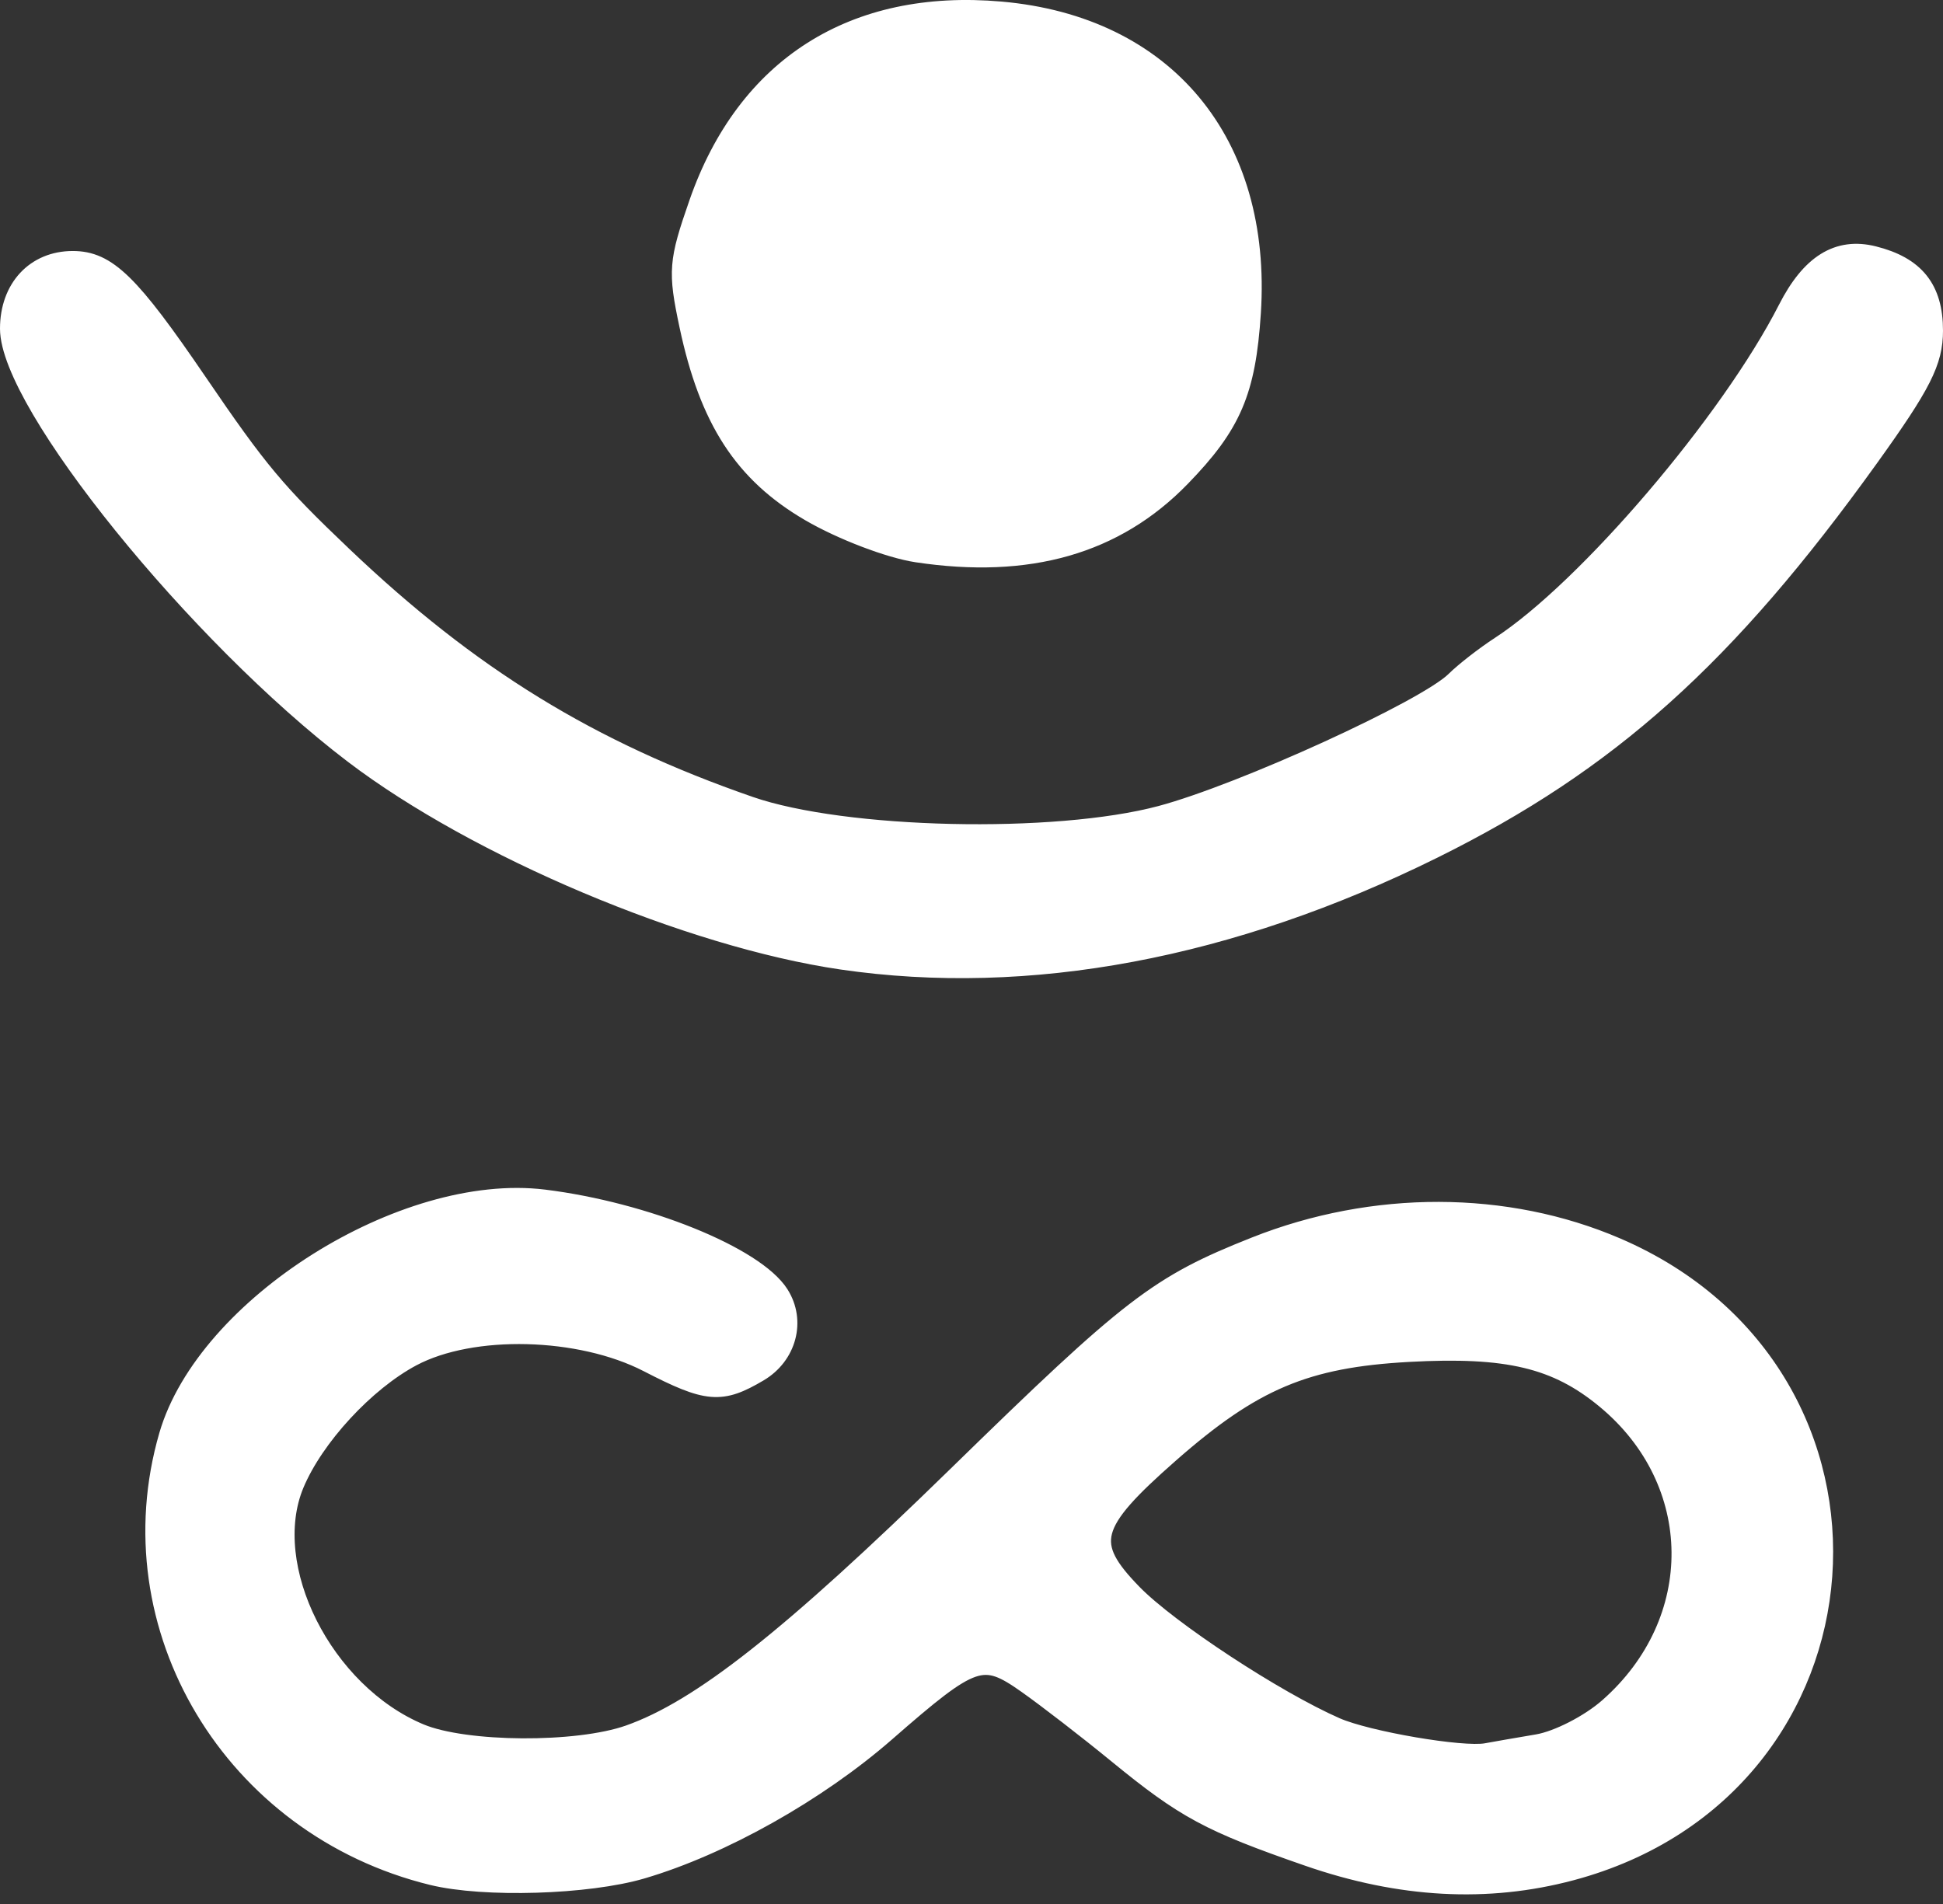
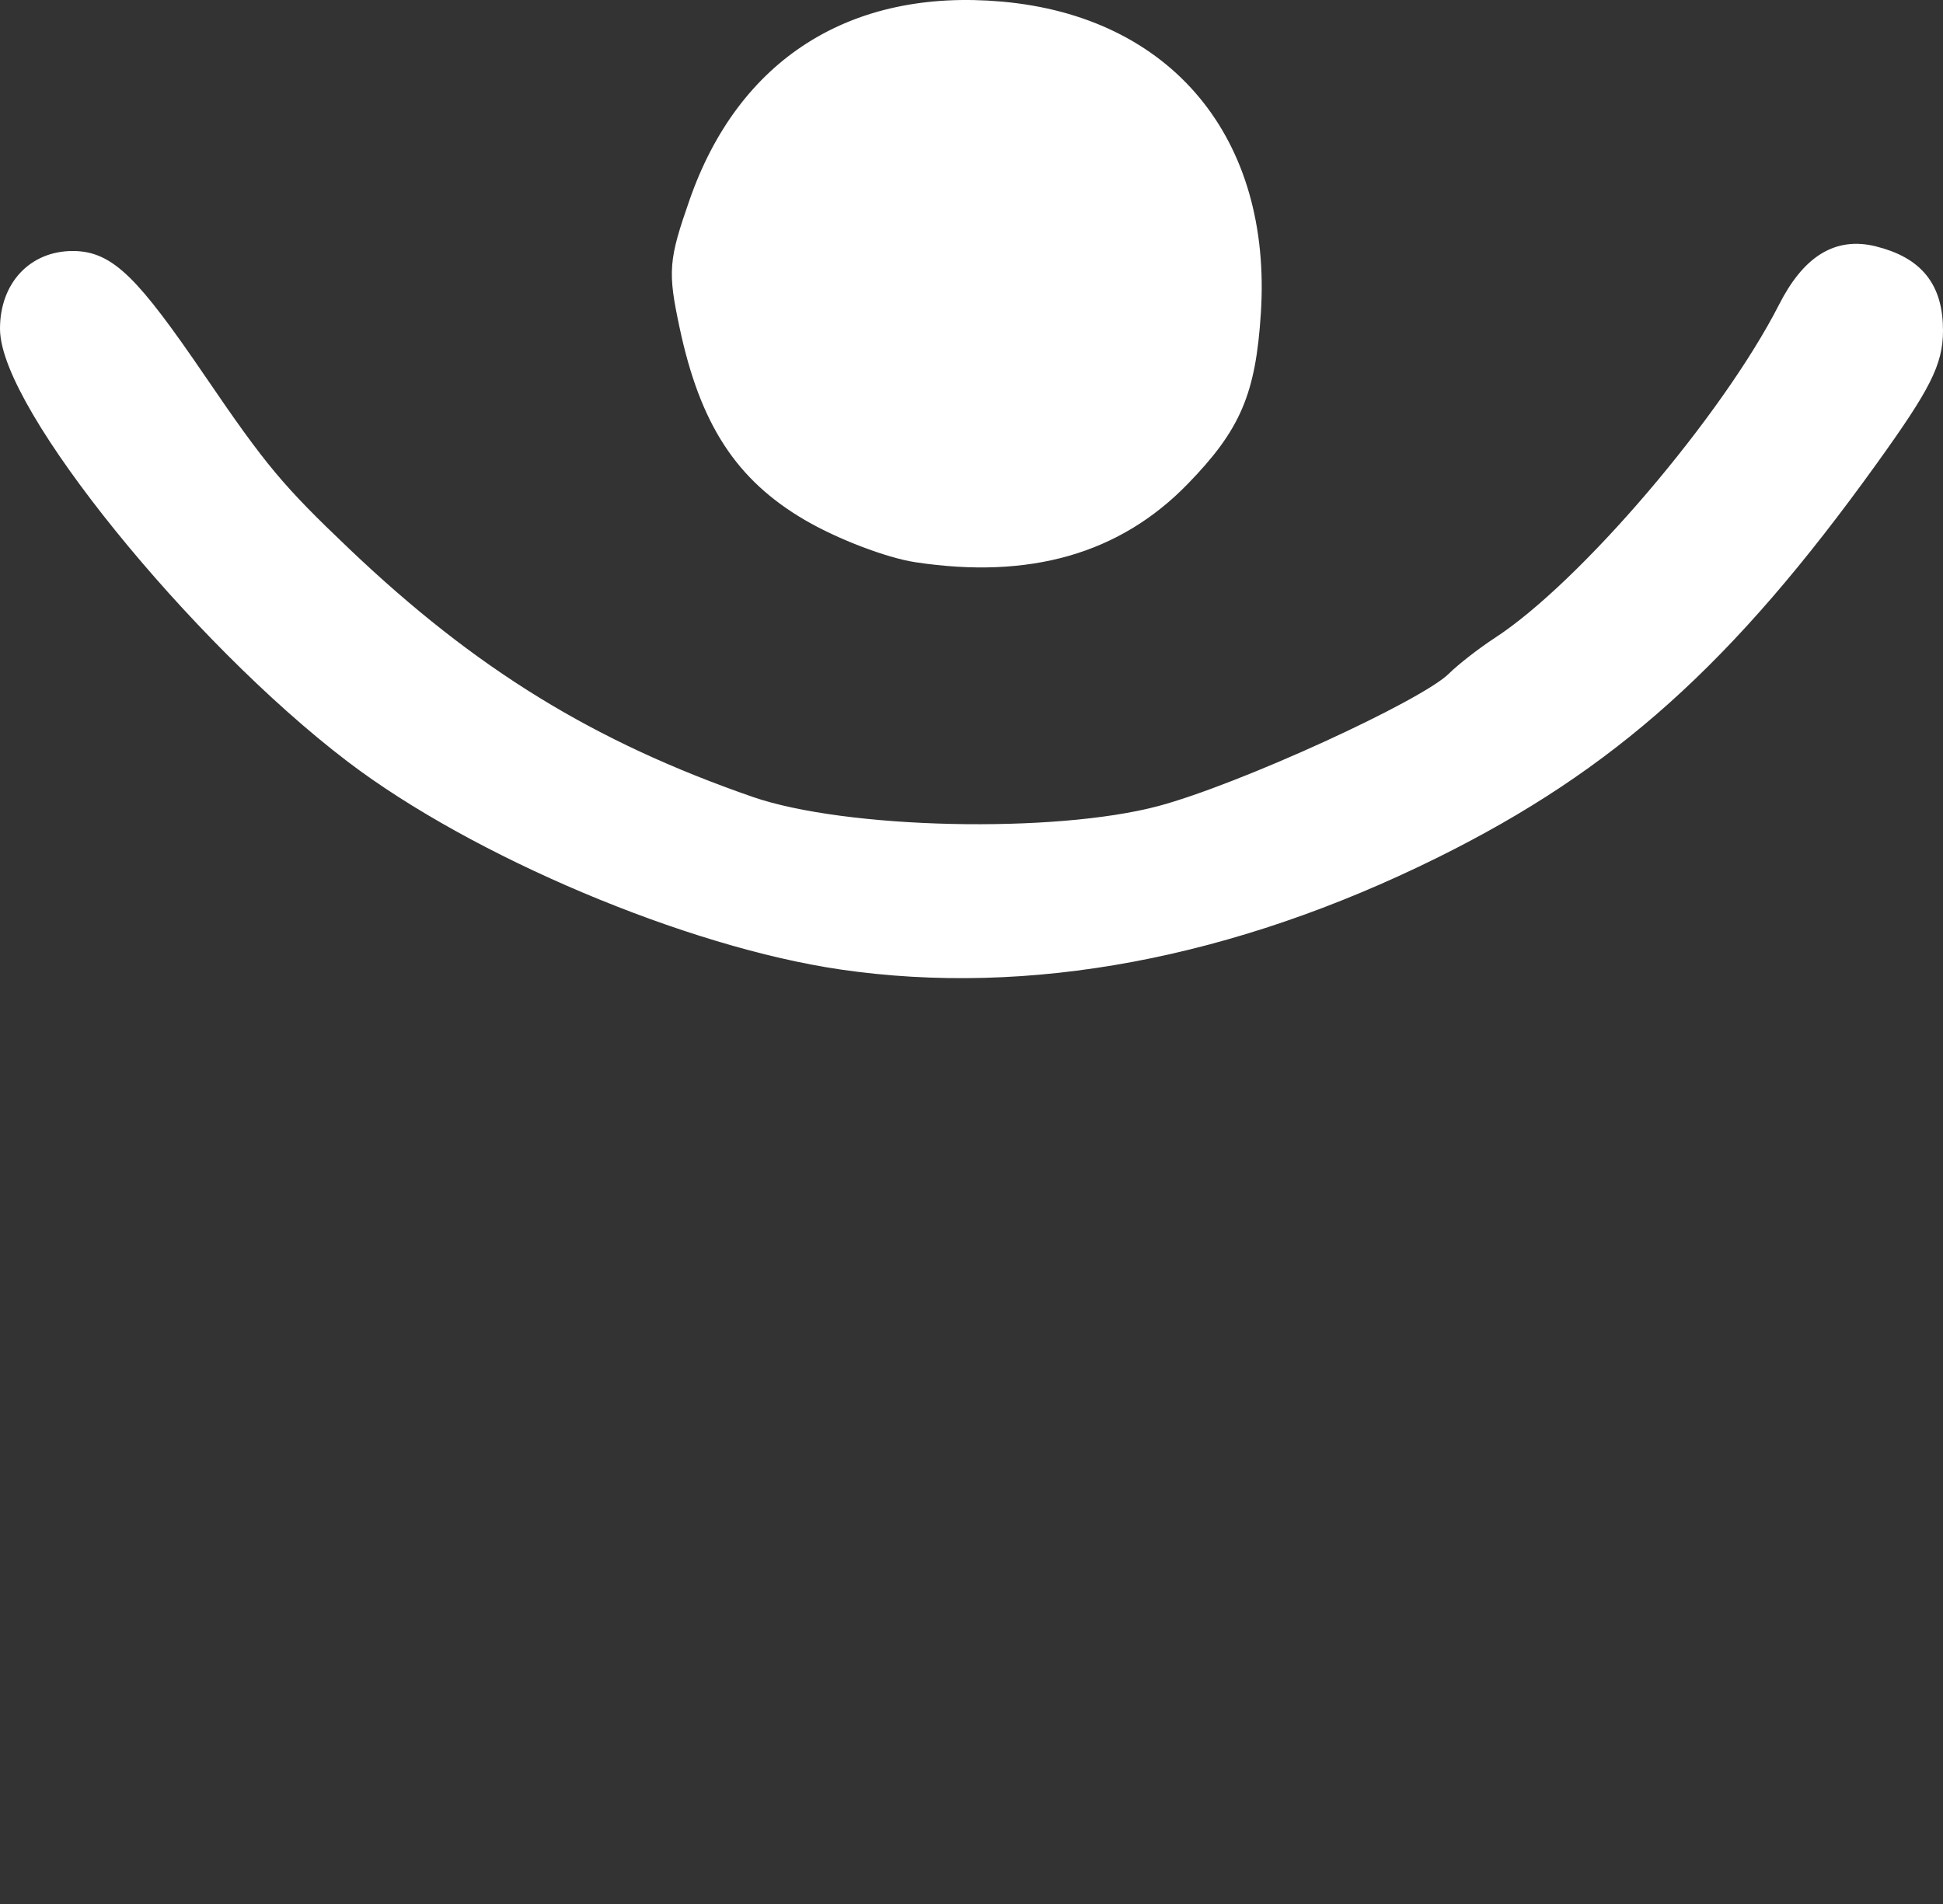
<svg xmlns="http://www.w3.org/2000/svg" width="100" height="98" viewBox="0 0 100 98" fill="none">
  <rect x="0" y="0" width="100" height="98" fill="#333333" stroke="none" />
-   <path d="M22.25 96.532C11.978 94.016 5.821 83.741 8.682 73.889C10.615 67.236 20.781 60.835 28 61.727C33.192 62.369 38.858 64.661 40.106 66.627C40.97 67.987 40.5 69.759 39.048 70.618C37.103 71.768 36.418 71.709 33.358 70.131C29.853 68.322 24.297 68.184 21.202 69.829C18.795 71.109 16.168 73.955 15.154 76.383C13.371 80.655 16.63 87.136 21.609 89.218C23.946 90.194 29.704 90.232 32.382 89.286C36.06 87.987 40.672 84.347 49.25 75.975C58.242 67.198 59.611 66.145 64.609 64.162C70.693 61.748 77.517 61.763 83.192 64.204C98.496 70.786 96.956 92.005 80.862 96.293C76.549 97.443 72.068 97.199 67.337 95.558C62.239 93.79 61.001 93.123 57.5 90.257C55.987 89.018 53.9 87.406 52.862 86.673C50.569 85.054 50.084 85.219 45.584 89.15C42.055 92.233 37.139 94.995 33.034 96.203C30.248 97.023 24.917 97.185 22.25 96.532ZM79.135 89.764C80.182 89.587 81.809 88.753 82.79 87.89C87.833 83.458 87.765 76.251 82.639 72.013C80.109 69.921 77.587 69.321 72.5 69.599C67.192 69.89 64.47 71.04 60.188 74.803C56.047 78.442 55.782 79.456 58.295 82.033C60.145 83.929 65.625 87.528 68.75 88.899C70.372 89.61 75.283 90.449 76.5 90.222C76.913 90.145 78.098 89.939 79.135 89.764Z" fill="white" stroke="white" />
  <path d="M43.322 49.405C35.497 48.261 24.555 43.644 18.195 38.803C10.143 32.673 0.5 20.745 0.5 16.916C0.5 14.844 1.821 13.419 3.745 13.419C5.506 13.419 6.685 14.569 10.164 19.675C13.283 24.253 14.191 25.34 17.637 28.619C24.192 34.858 30.341 38.636 38.582 41.492C43.451 43.178 54.303 43.423 59.75 41.97C63.937 40.853 73.413 36.523 74.9 35.048C75.377 34.576 76.413 33.77 77.203 33.256C81.674 30.352 89.052 21.706 92.006 15.909C93.189 13.589 94.601 12.711 96.422 13.165C98.562 13.7 99.5 14.873 99.5 17.014C99.5 18.607 98.908 19.777 96.183 23.569C88.824 33.81 82.791 39.224 73.75 43.699C63.333 48.855 52.918 50.808 43.322 49.405Z" fill="white" stroke="white" />
  <path d="M47.195 28.445C45.781 28.232 43.325 27.294 41.695 26.345C38.274 24.351 36.494 21.61 35.462 16.745C34.87 13.953 34.908 13.477 35.961 10.457C38.41 3.431 43.942 -0.085 51.5 0.579C59.968 1.322 64.961 7.332 64.393 16.099C64.131 20.143 63.396 21.858 60.771 24.559C57.396 28.034 52.937 29.309 47.195 28.445Z" fill="white" stroke="white" />
</svg>